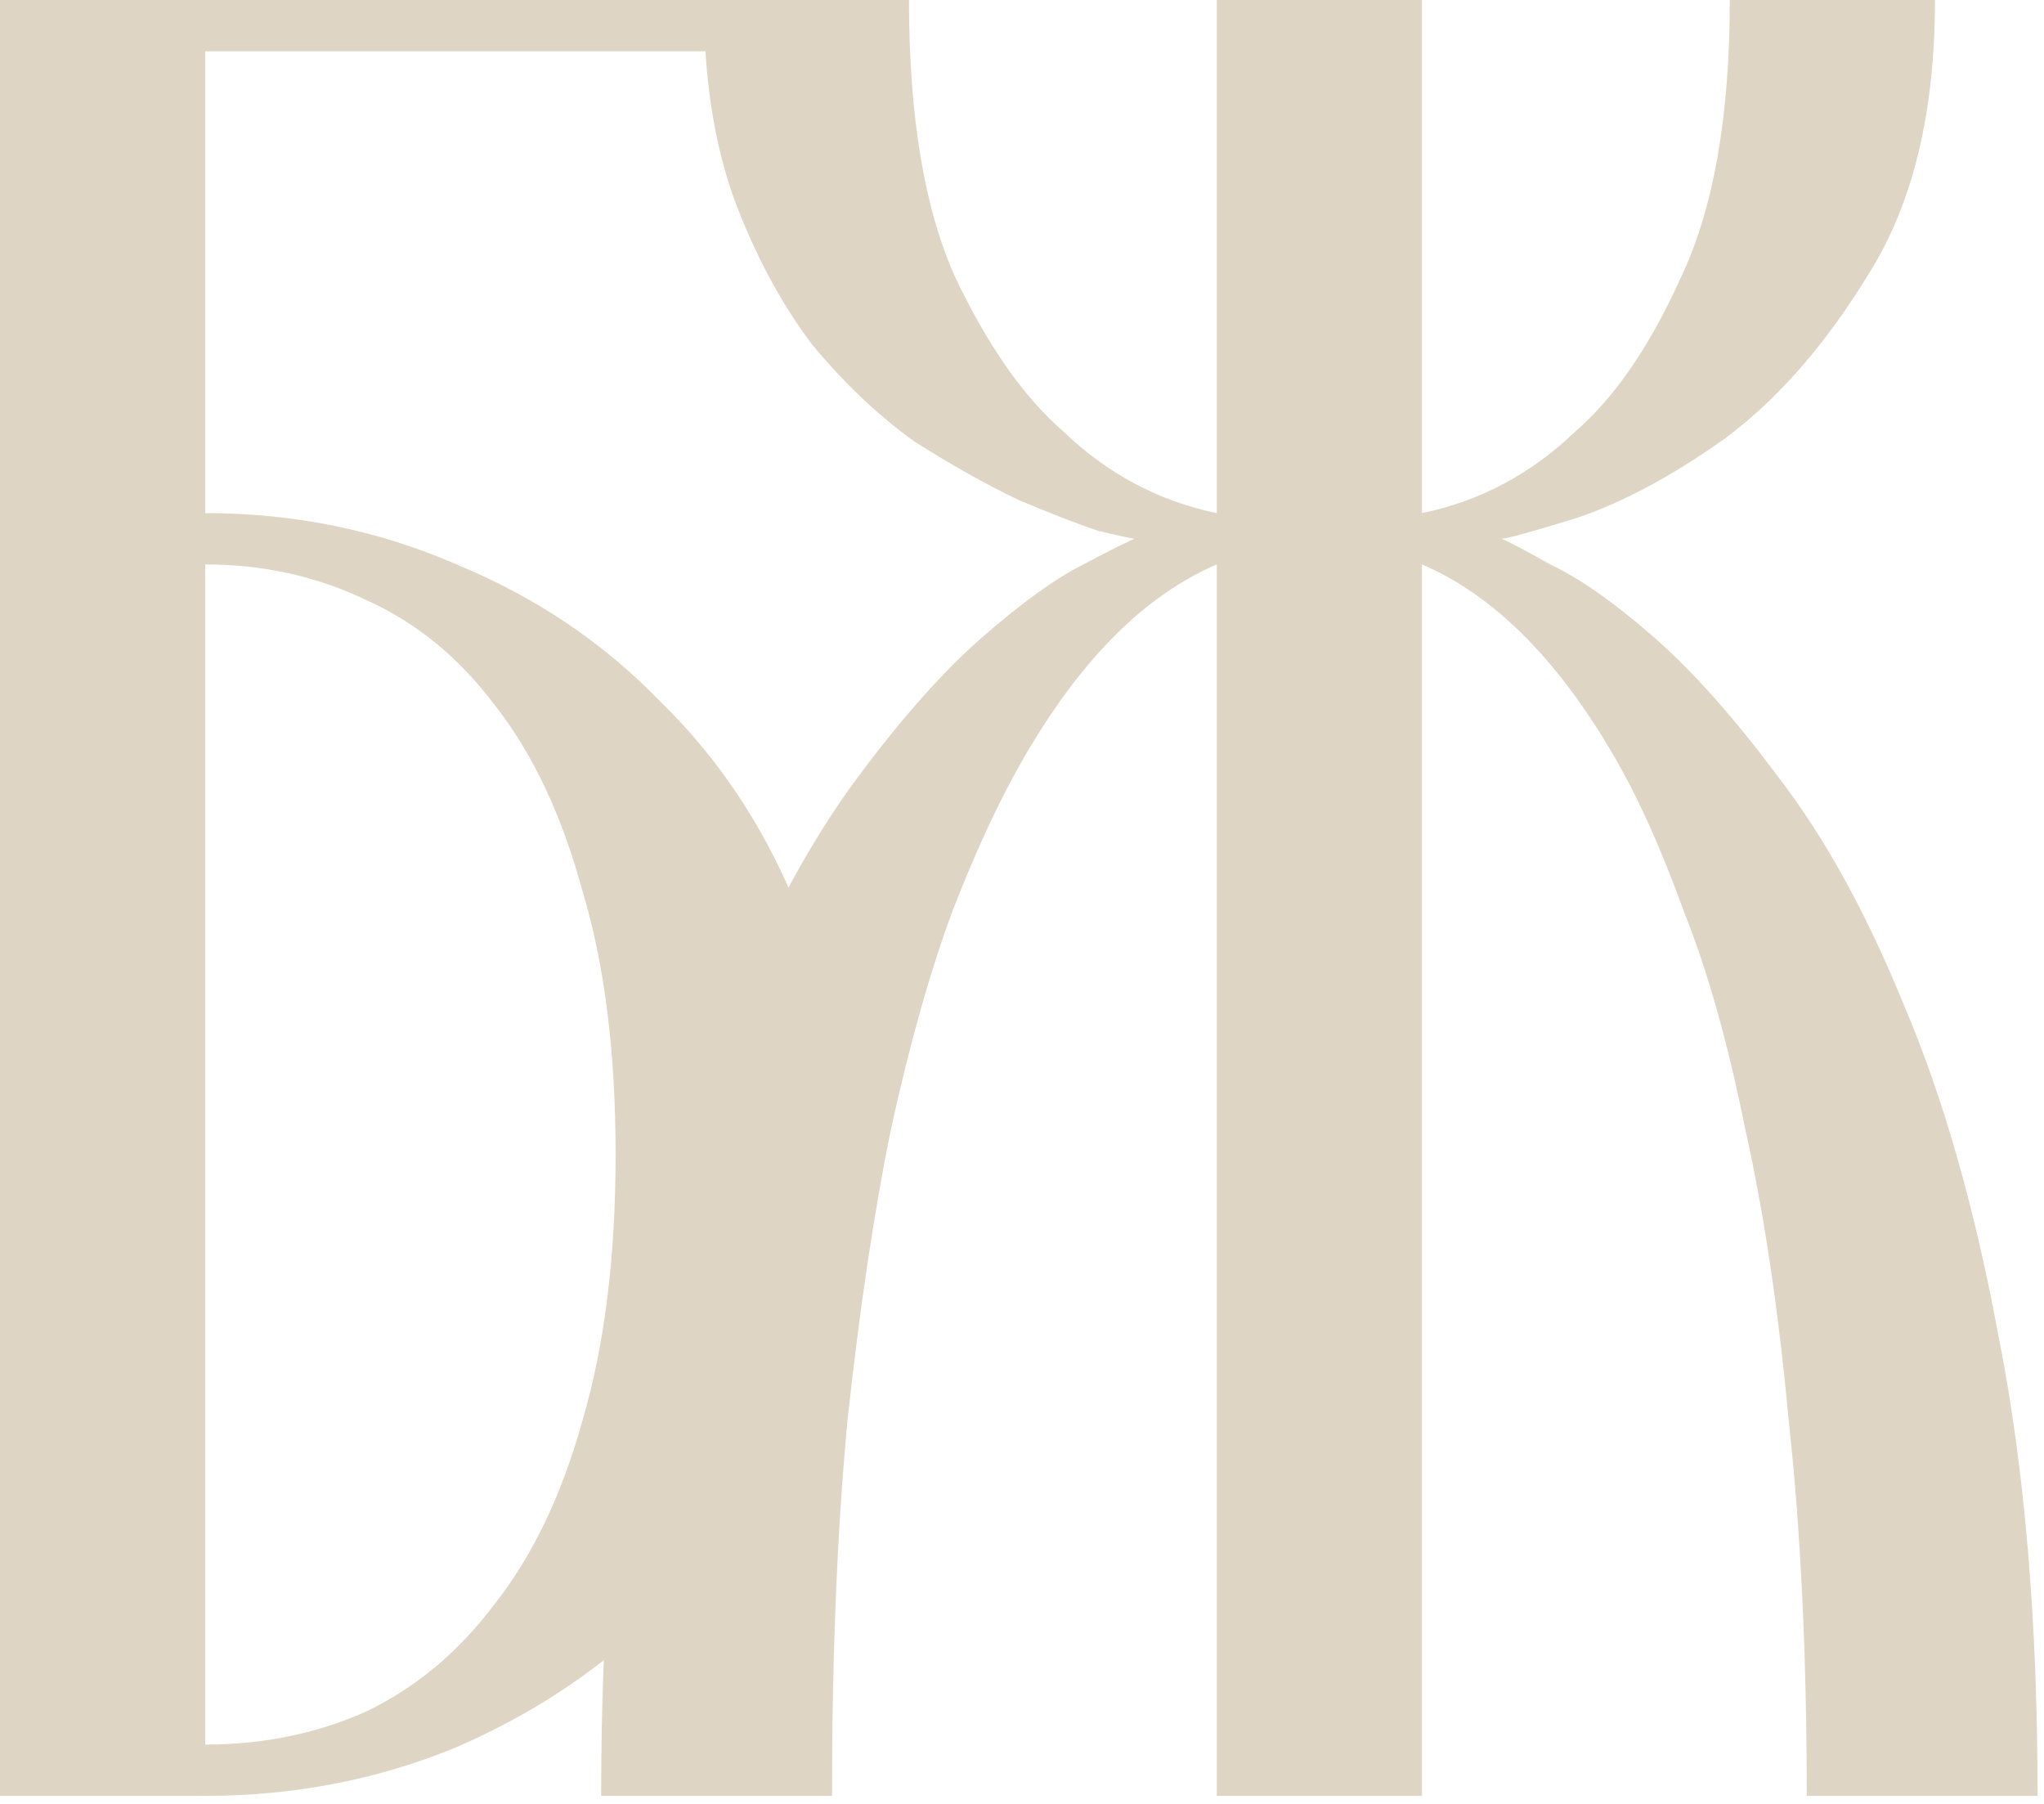
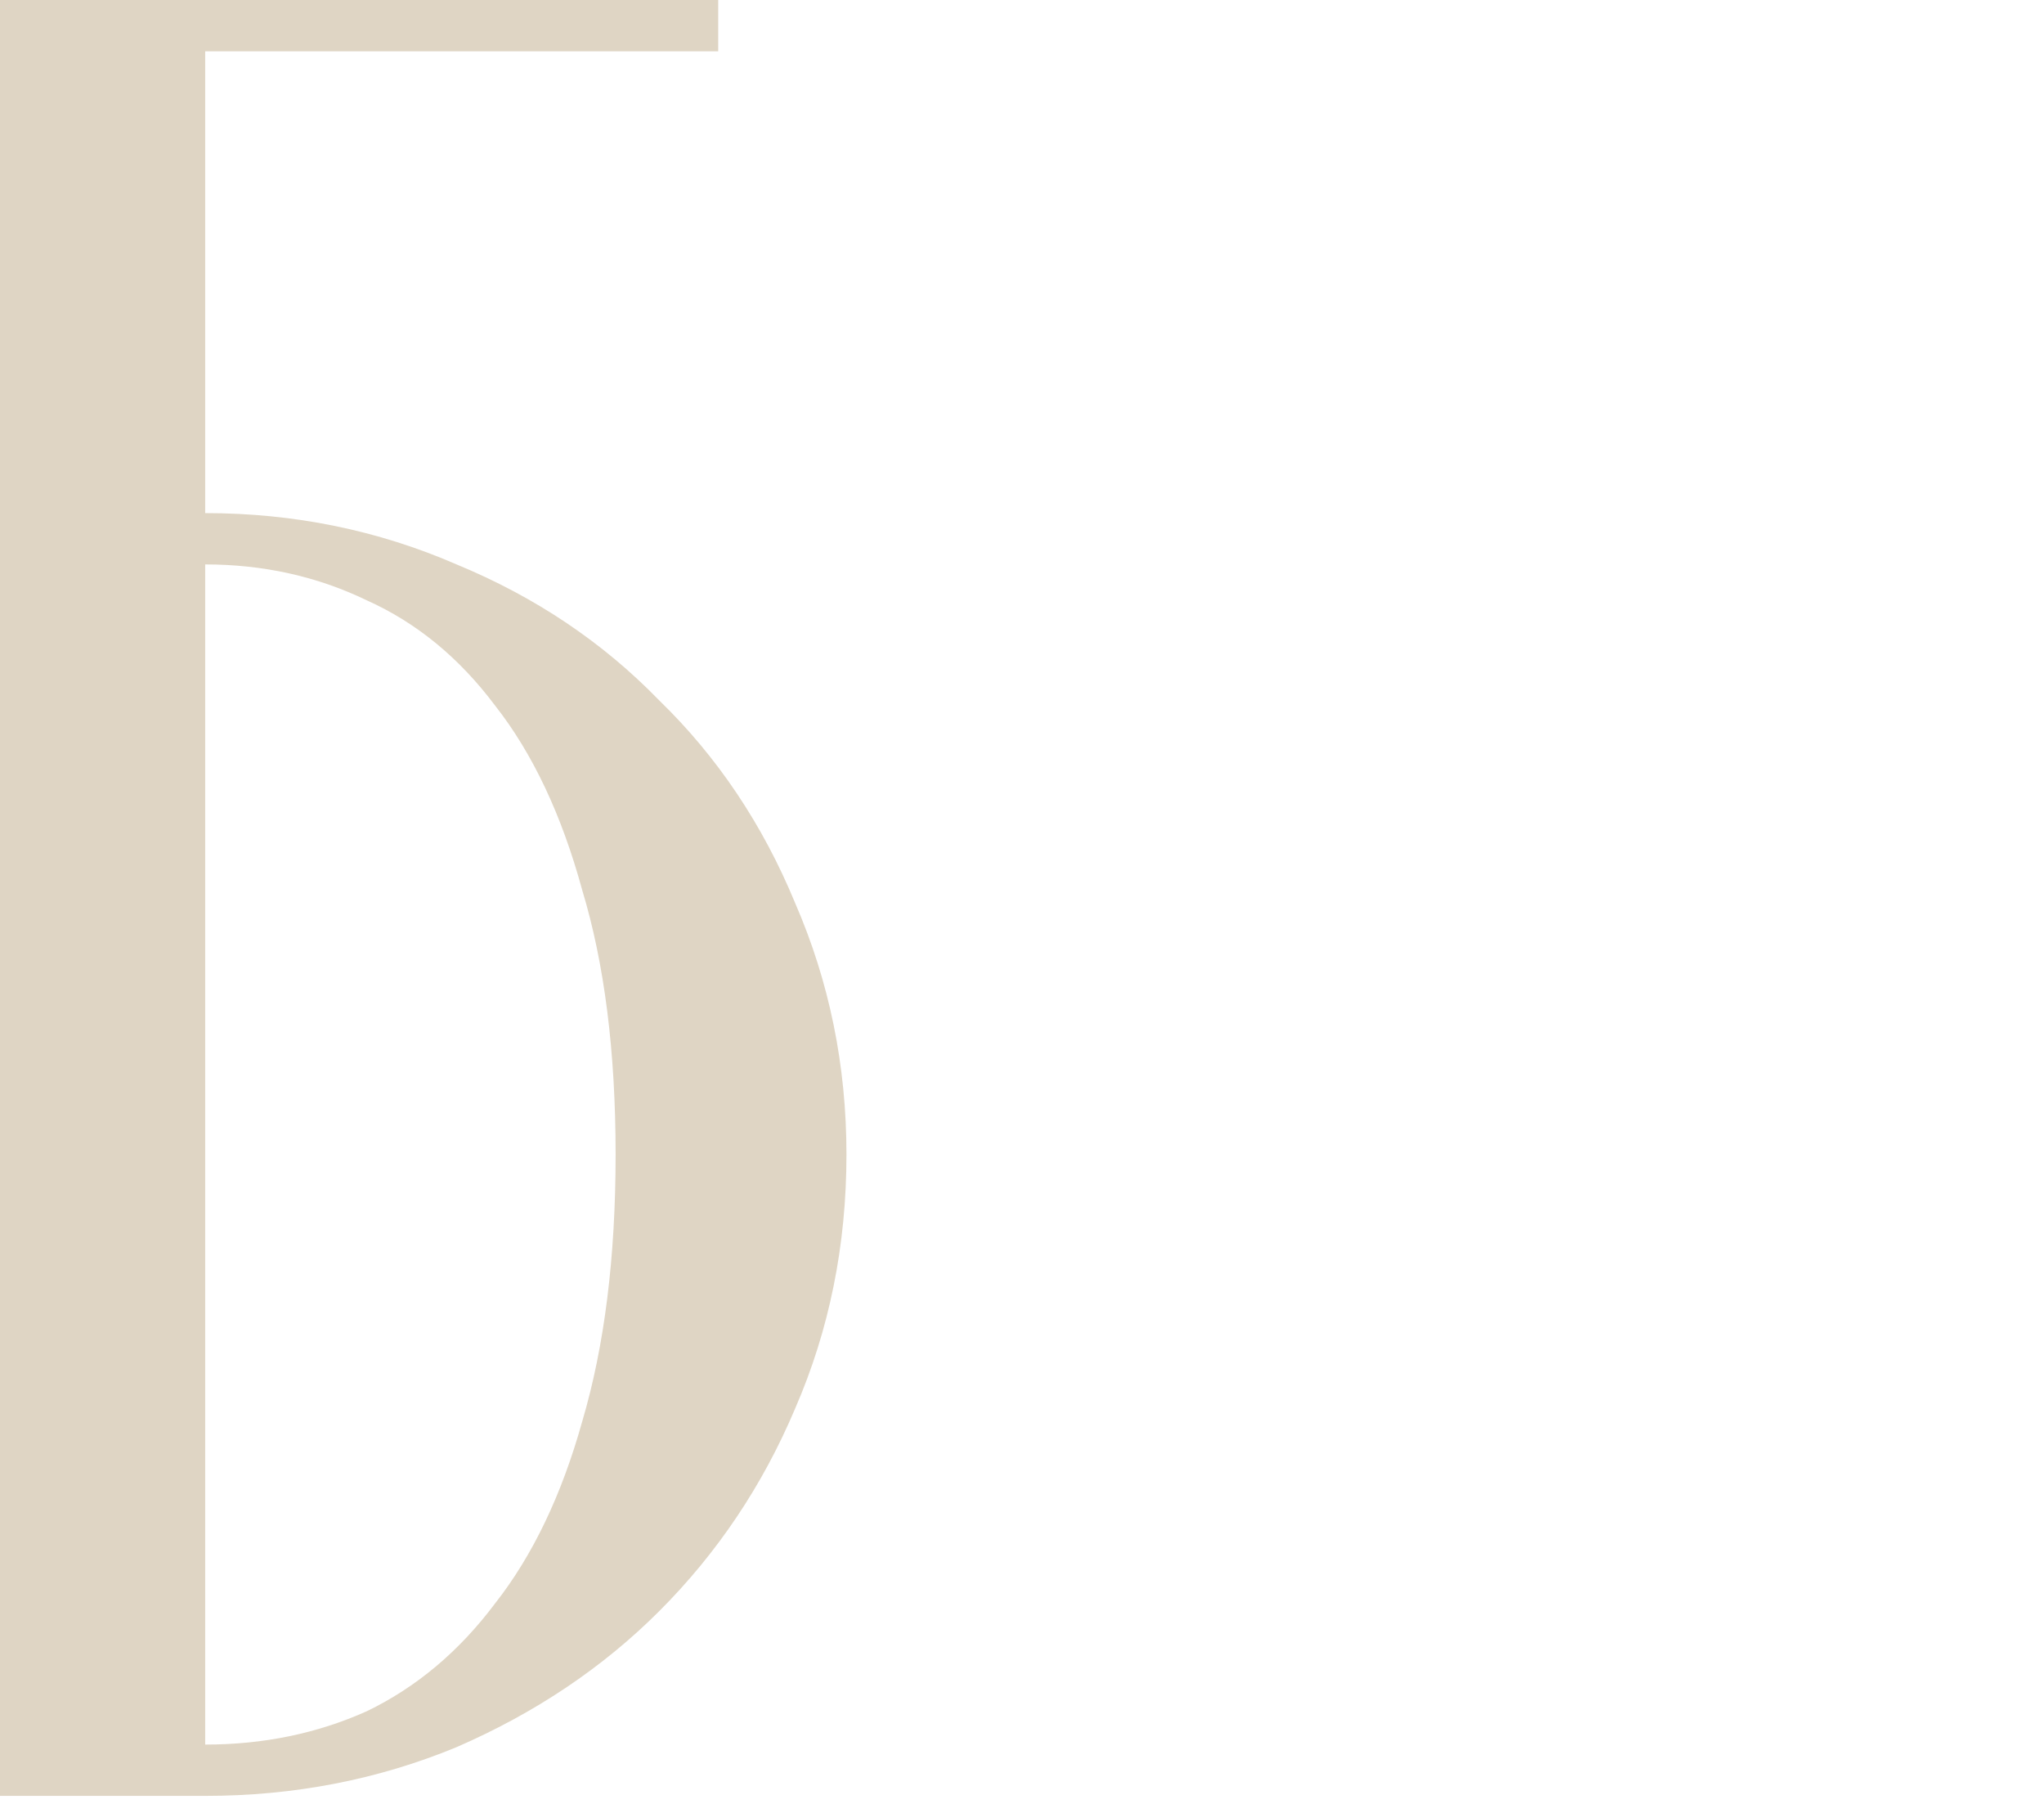
<svg xmlns="http://www.w3.org/2000/svg" width="51" height="45" viewBox="0 0 51 45" fill="none">
  <path d="M17.92 0V1.28H5.12V12.8C7.339 12.8 9.429 13.227 11.392 14.08C13.355 14.891 15.04 16.021 16.448 17.472C17.899 18.88 19.029 20.565 19.84 22.528C20.693 24.491 21.12 26.581 21.12 28.8C21.12 31.061 20.693 33.173 19.84 35.136C19.029 37.056 17.899 38.741 16.448 40.192C15.04 41.6 13.355 42.731 11.392 43.584C9.429 44.395 7.339 44.8 5.12 44.8H0V0H17.92ZM15.36 28.8C15.36 26.24 15.083 24.043 14.528 22.208C14.016 20.331 13.291 18.795 12.352 17.6C11.456 16.405 10.389 15.531 9.152 14.976C7.915 14.379 6.571 14.08 5.12 14.08V43.52C6.571 43.52 7.915 43.243 9.152 42.688C10.389 42.091 11.456 41.195 12.352 40C13.291 38.805 14.016 37.291 14.528 35.456C15.083 33.579 15.36 31.36 15.36 28.8Z" fill="#DFD5C4" />
-   <path d="M30.36 44.8V14.08C28.568 14.848 26.968 16.448 25.56 18.88C24.963 19.904 24.365 21.184 23.768 22.72C23.213 24.213 22.701 26.027 22.232 28.16C21.805 30.251 21.443 32.683 21.144 35.456C20.888 38.187 20.76 41.301 20.76 44.8H15C15 40.448 15.299 36.651 15.896 33.408C16.536 30.165 17.325 27.392 18.264 25.088C19.245 22.784 20.291 20.885 21.4 19.392C22.509 17.899 23.555 16.725 24.536 15.872C25.517 15.019 26.349 14.421 27.032 14.08C27.757 13.696 28.184 13.483 28.312 13.44C28.269 13.44 27.971 13.376 27.416 13.248C26.904 13.077 26.243 12.821 25.432 12.48C24.621 12.096 23.747 11.605 22.808 11.008C21.912 10.368 21.059 9.557 20.248 8.576C19.48 7.552 18.84 6.357 18.328 4.992C17.816 3.584 17.56 1.92 17.56 0H22.68C22.68 2.901 23.064 5.205 23.832 6.912C24.643 8.619 25.539 9.899 26.52 10.752C27.629 11.819 28.909 12.501 30.36 12.8V0H35.48V12.8C36.931 12.501 38.211 11.819 39.32 10.752C40.301 9.899 41.176 8.619 41.944 6.912C42.755 5.205 43.16 2.901 43.16 0H48.28C48.28 2.816 47.725 5.099 46.616 6.848C45.549 8.597 44.355 9.963 43.032 10.944C41.709 11.883 40.472 12.544 39.32 12.928C38.211 13.269 37.592 13.44 37.464 13.44C37.592 13.483 37.997 13.696 38.68 14.08C39.405 14.421 40.259 15.019 41.24 15.872C42.221 16.725 43.267 17.899 44.376 19.392C45.528 20.885 46.573 22.784 47.512 25.088C48.493 27.392 49.283 30.165 49.88 33.408C50.52 36.651 50.84 40.448 50.84 44.8H45.08C45.08 41.301 44.931 38.187 44.632 35.456C44.376 32.683 44.013 30.251 43.544 28.16C43.117 26.027 42.605 24.213 42.008 22.72C41.453 21.184 40.877 19.904 40.28 18.88C38.872 16.448 37.272 14.848 35.48 14.08V44.8H30.36Z" fill="#DFD5C4" />
</svg>